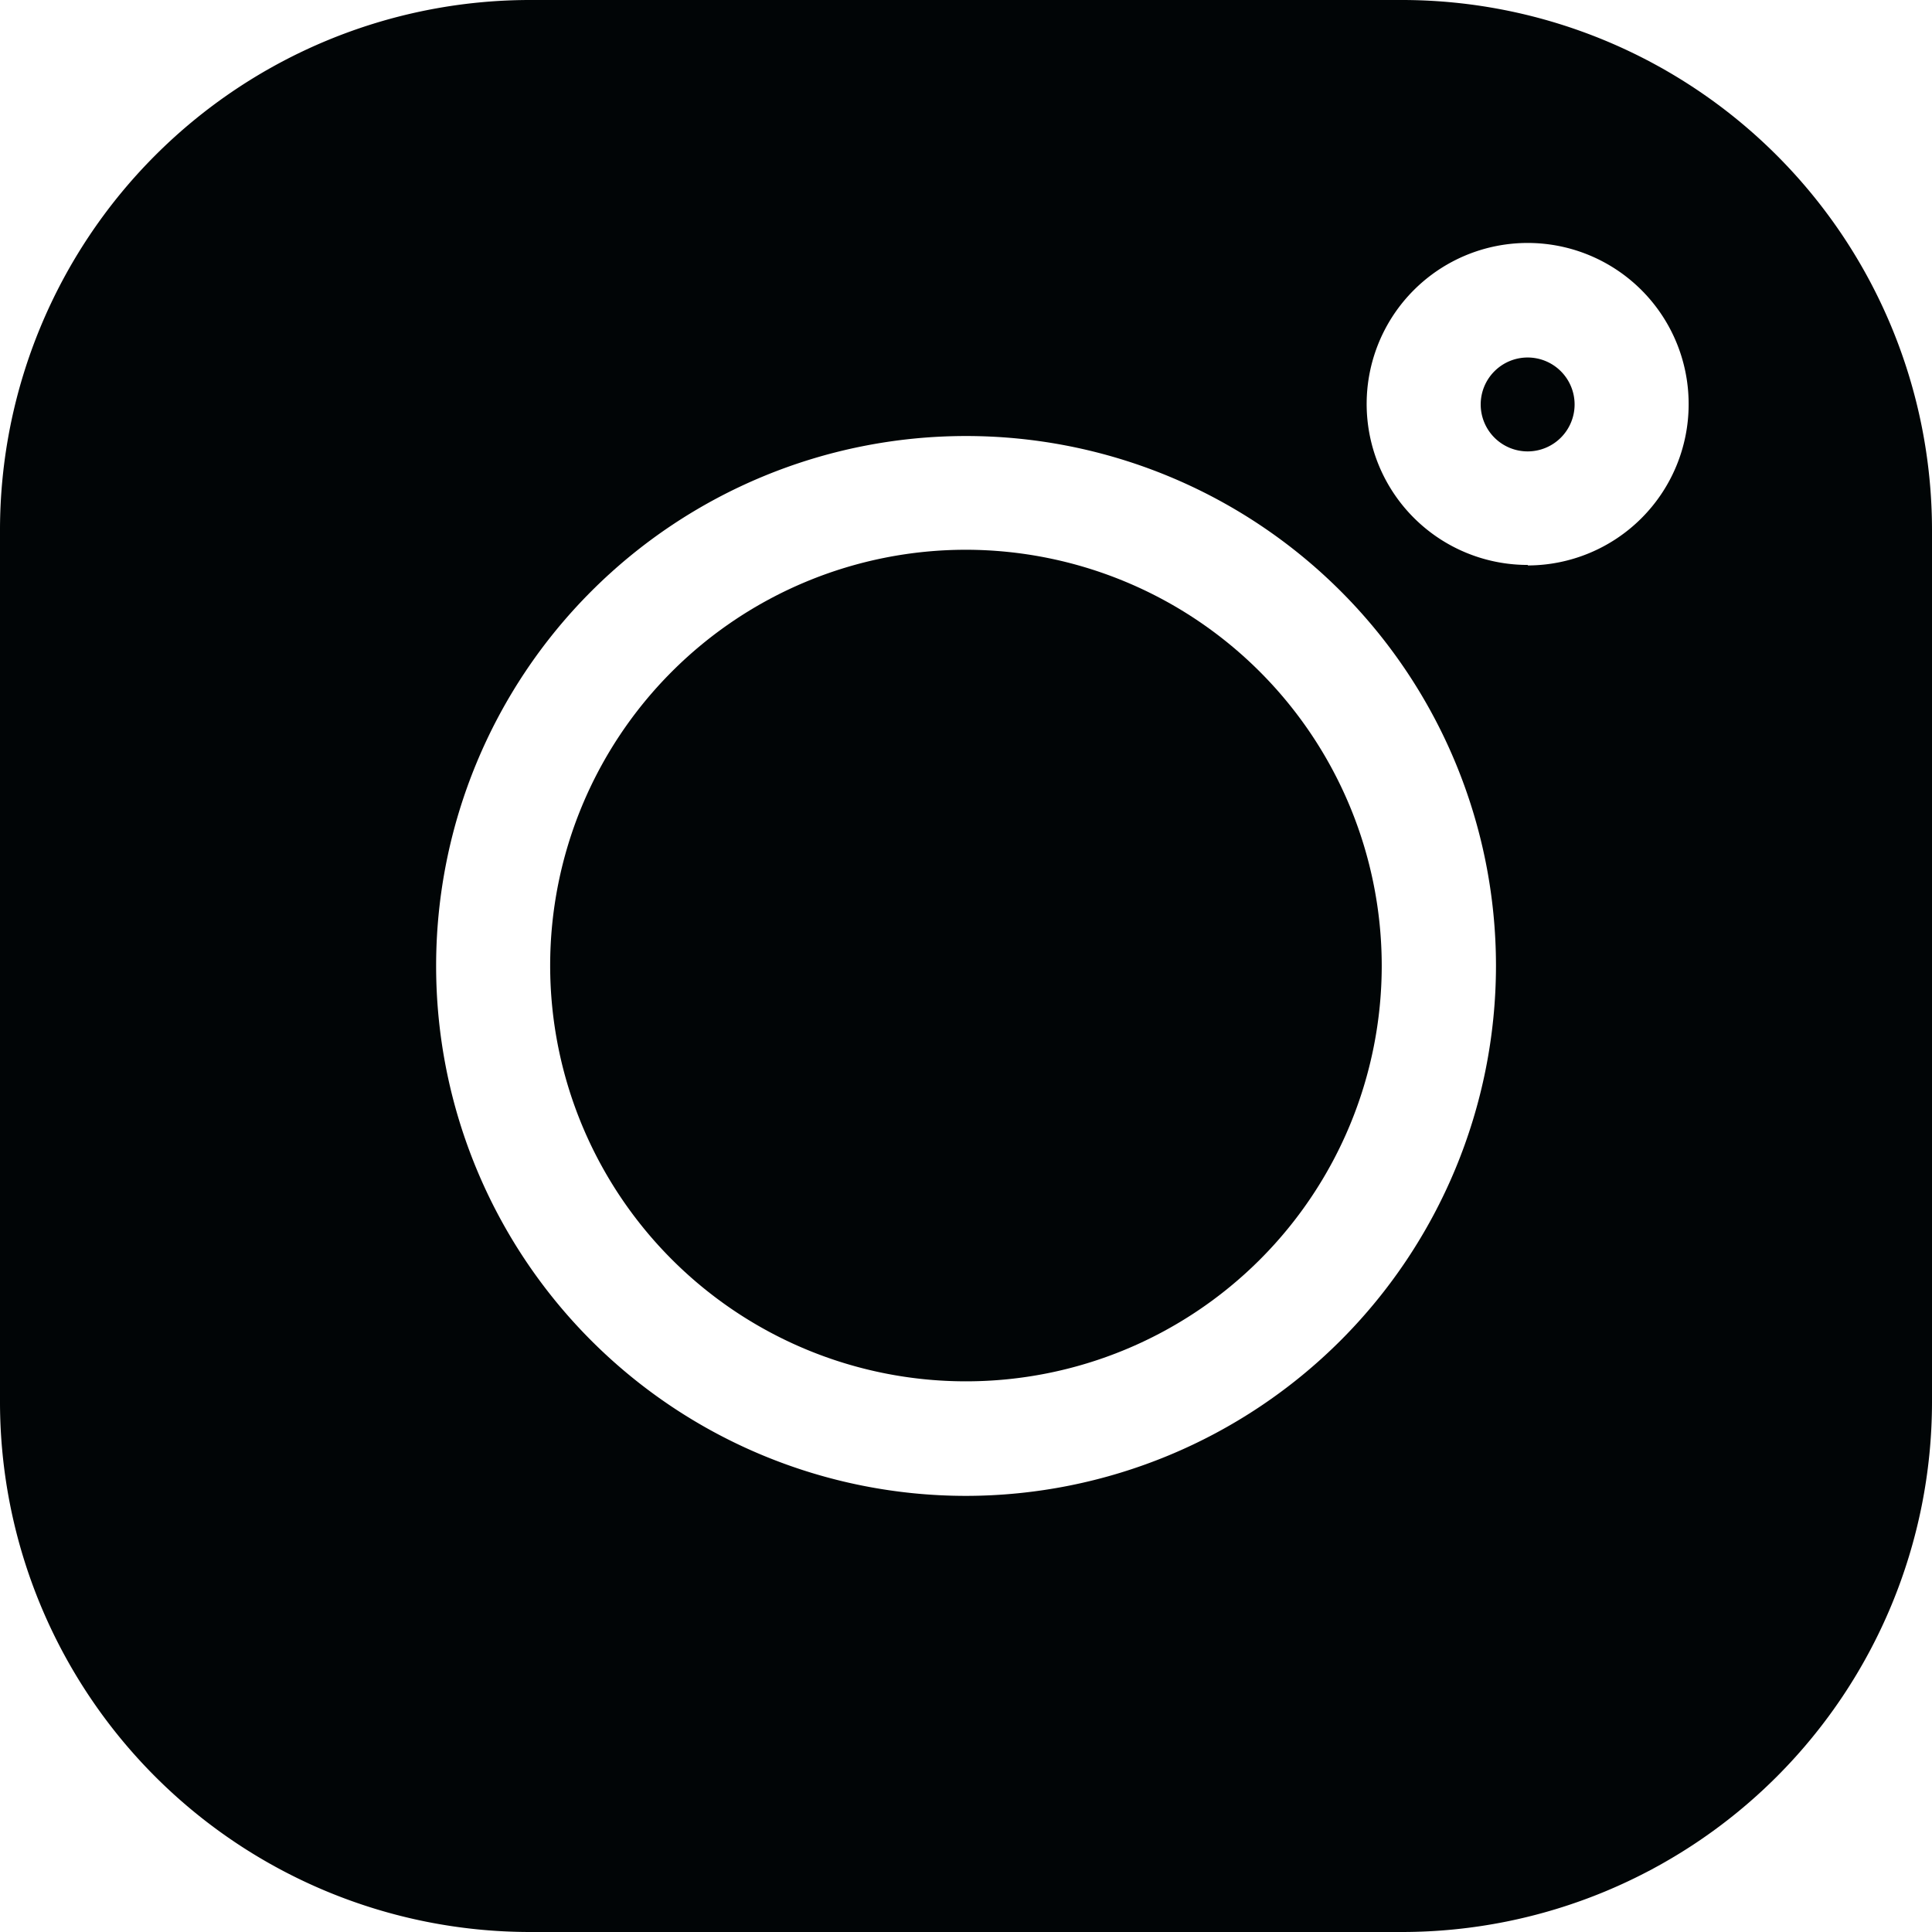
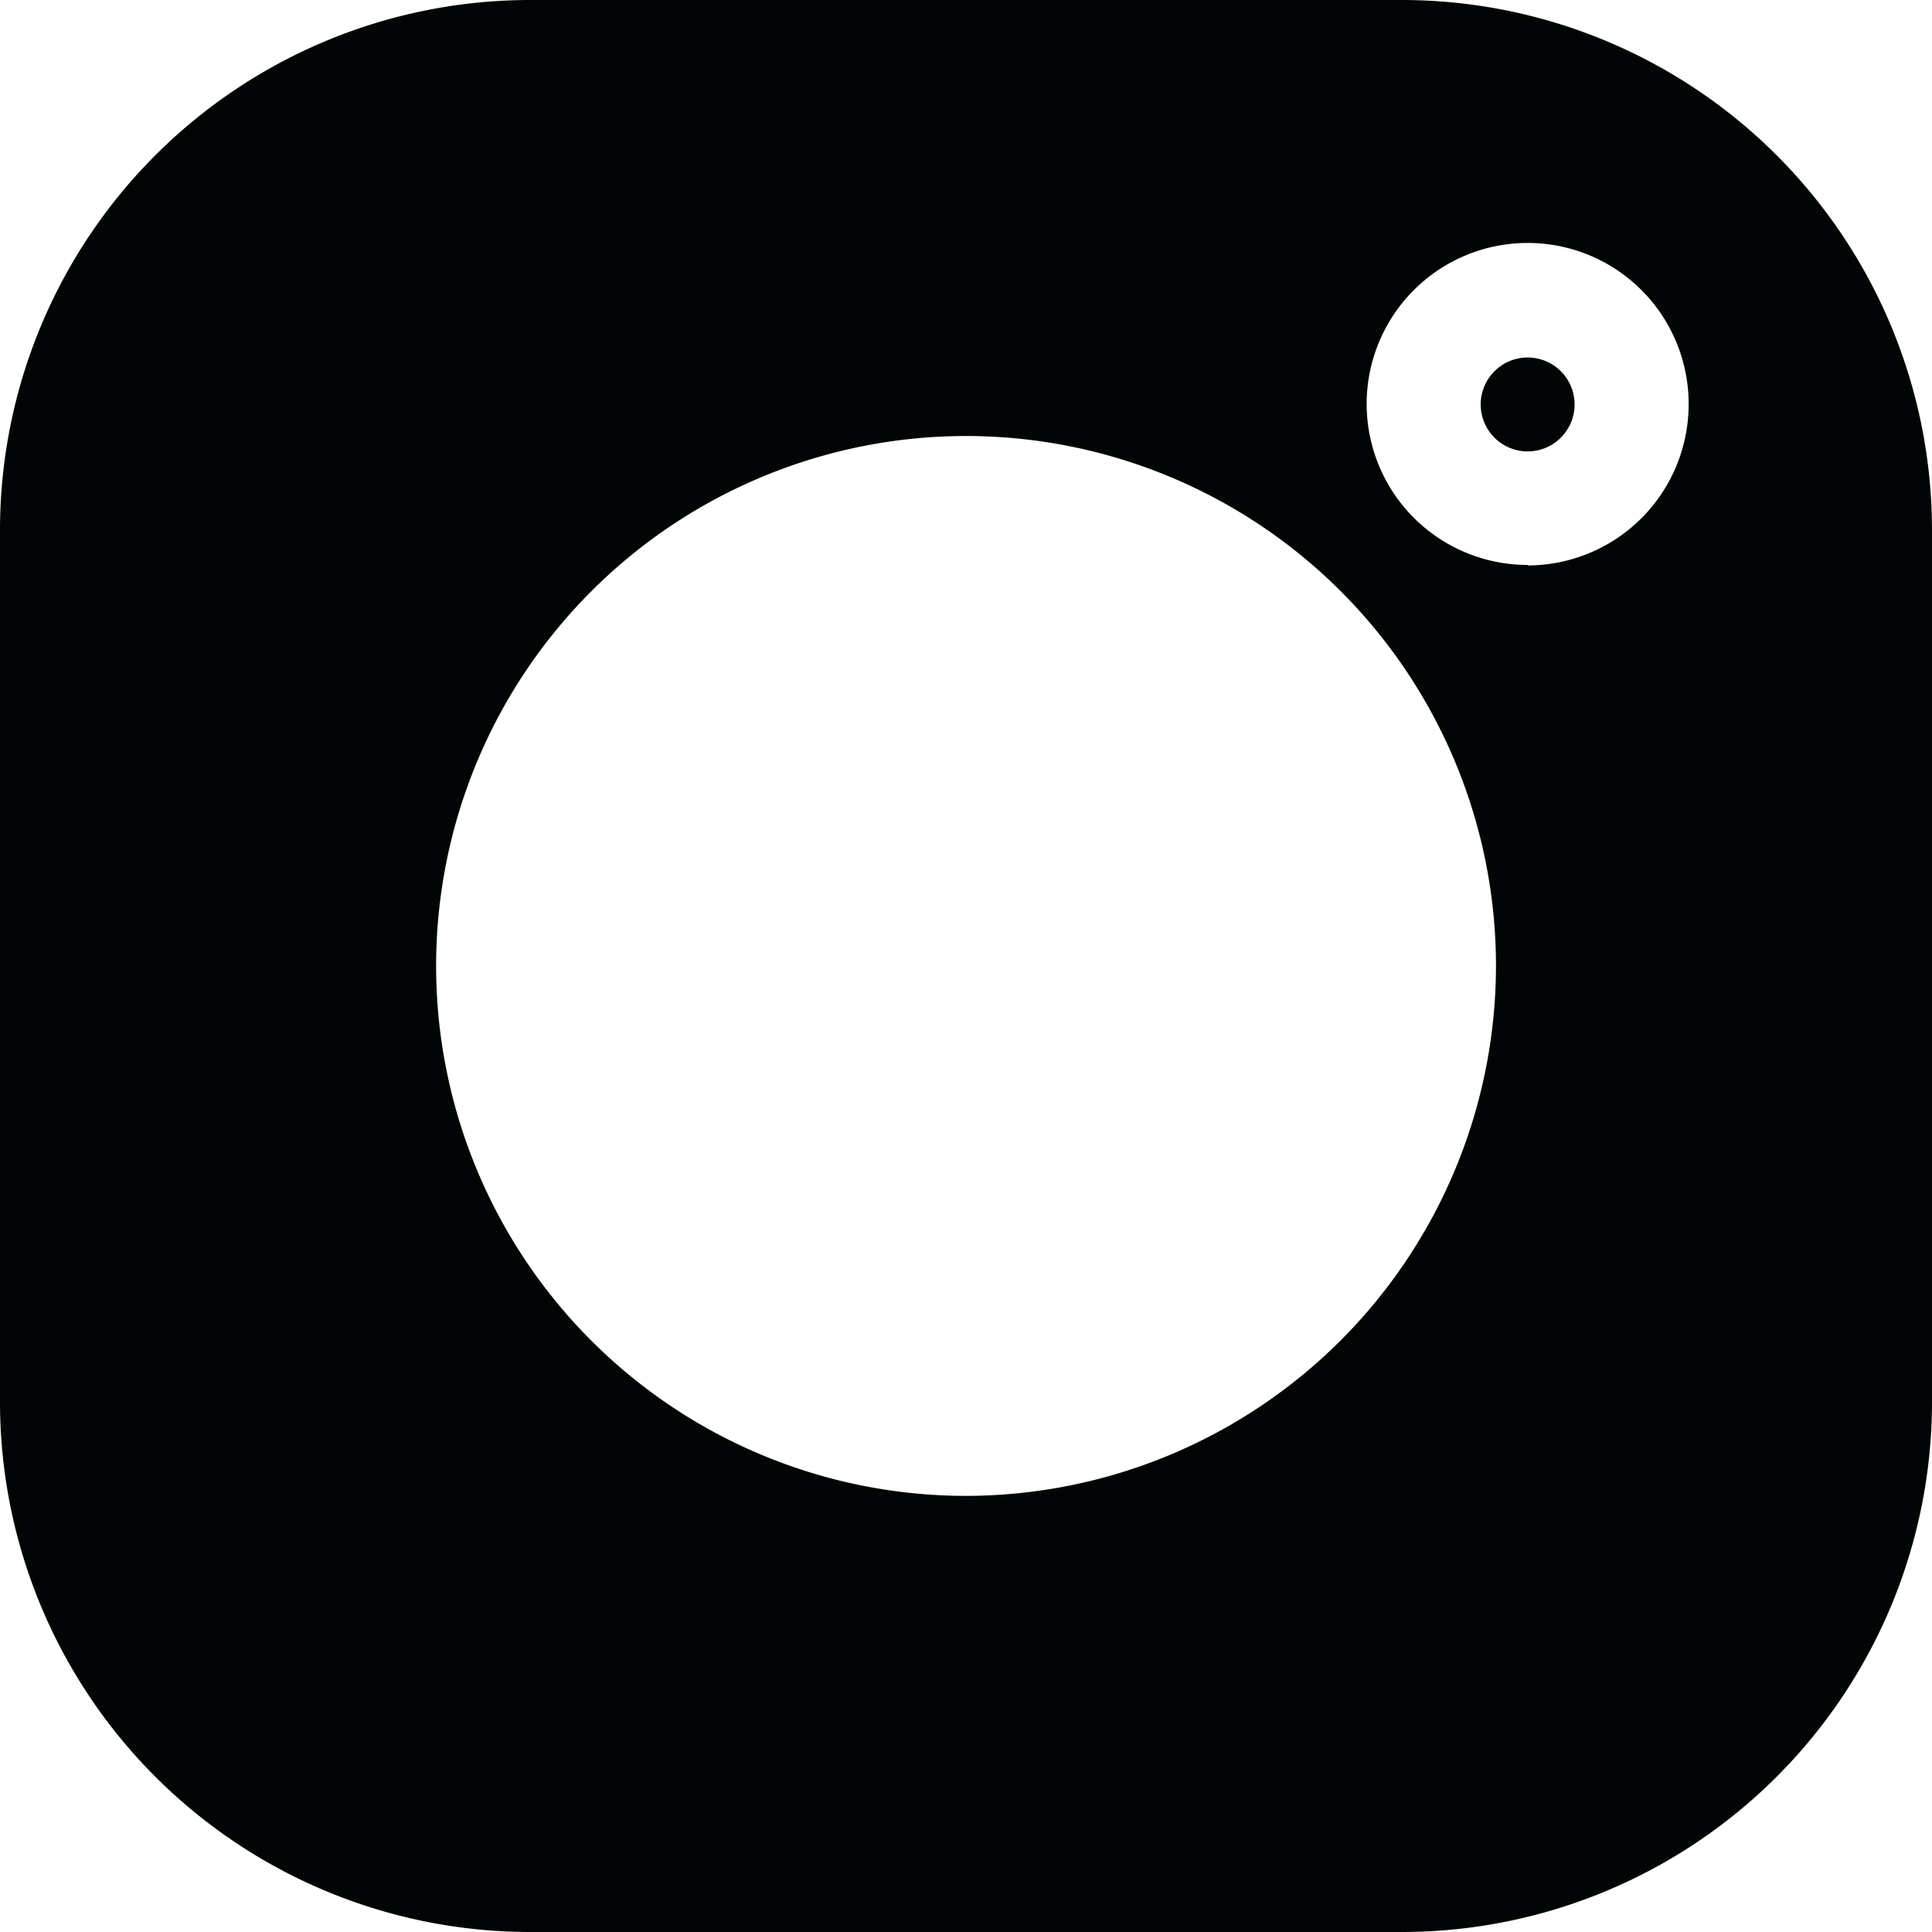
<svg xmlns="http://www.w3.org/2000/svg" id="instagram_4_" data-name="instagram (4)" width="19.093" height="19.093" viewBox="0 0 19.093 19.093">
  <g id="Gruppe_51" data-name="Gruppe 51" transform="translate(14.633 3.533)">
    <g id="Gruppe_50" data-name="Gruppe 50">
      <path id="Pfad_45" data-name="Pfad 45" d="M392.865,94.739a.464.464,0,1,0,.464.464A.464.464,0,0,0,392.865,94.739Z" transform="translate(-392.401 -94.739)" fill="#010506" />
    </g>
  </g>
  <g id="Gruppe_53" data-name="Gruppe 53" transform="translate(5.437 5.437)">
    <g id="Gruppe_52" data-name="Gruppe 52">
-       <path id="Pfad_46" data-name="Pfad 46" d="M149.913,145.8a4.109,4.109,0,1,0,4.109,4.109A4.114,4.114,0,0,0,149.913,145.8Z" transform="translate(-145.804 -145.804)" fill="#010506" />
-     </g>
+       </g>
  </g>
  <g id="Gruppe_55" data-name="Gruppe 55">
    <g id="Gruppe_54" data-name="Gruppe 54">
      <path id="Pfad_47" data-name="Pfad 47" d="M13.859,0H5.234A5.24,5.24,0,0,0,0,5.234v8.625a5.24,5.24,0,0,0,5.234,5.234h8.625a5.24,5.24,0,0,0,5.234-5.234V5.234A5.24,5.24,0,0,0,13.859,0ZM9.547,14.783a5.237,5.237,0,1,1,5.237-5.237A5.243,5.243,0,0,1,9.547,14.783Zm5.55-9.2A1.591,1.591,0,1,1,16.688,4,1.593,1.593,0,0,1,15.1,5.588Z" fill="#010506" />
    </g>
  </g>
</svg>